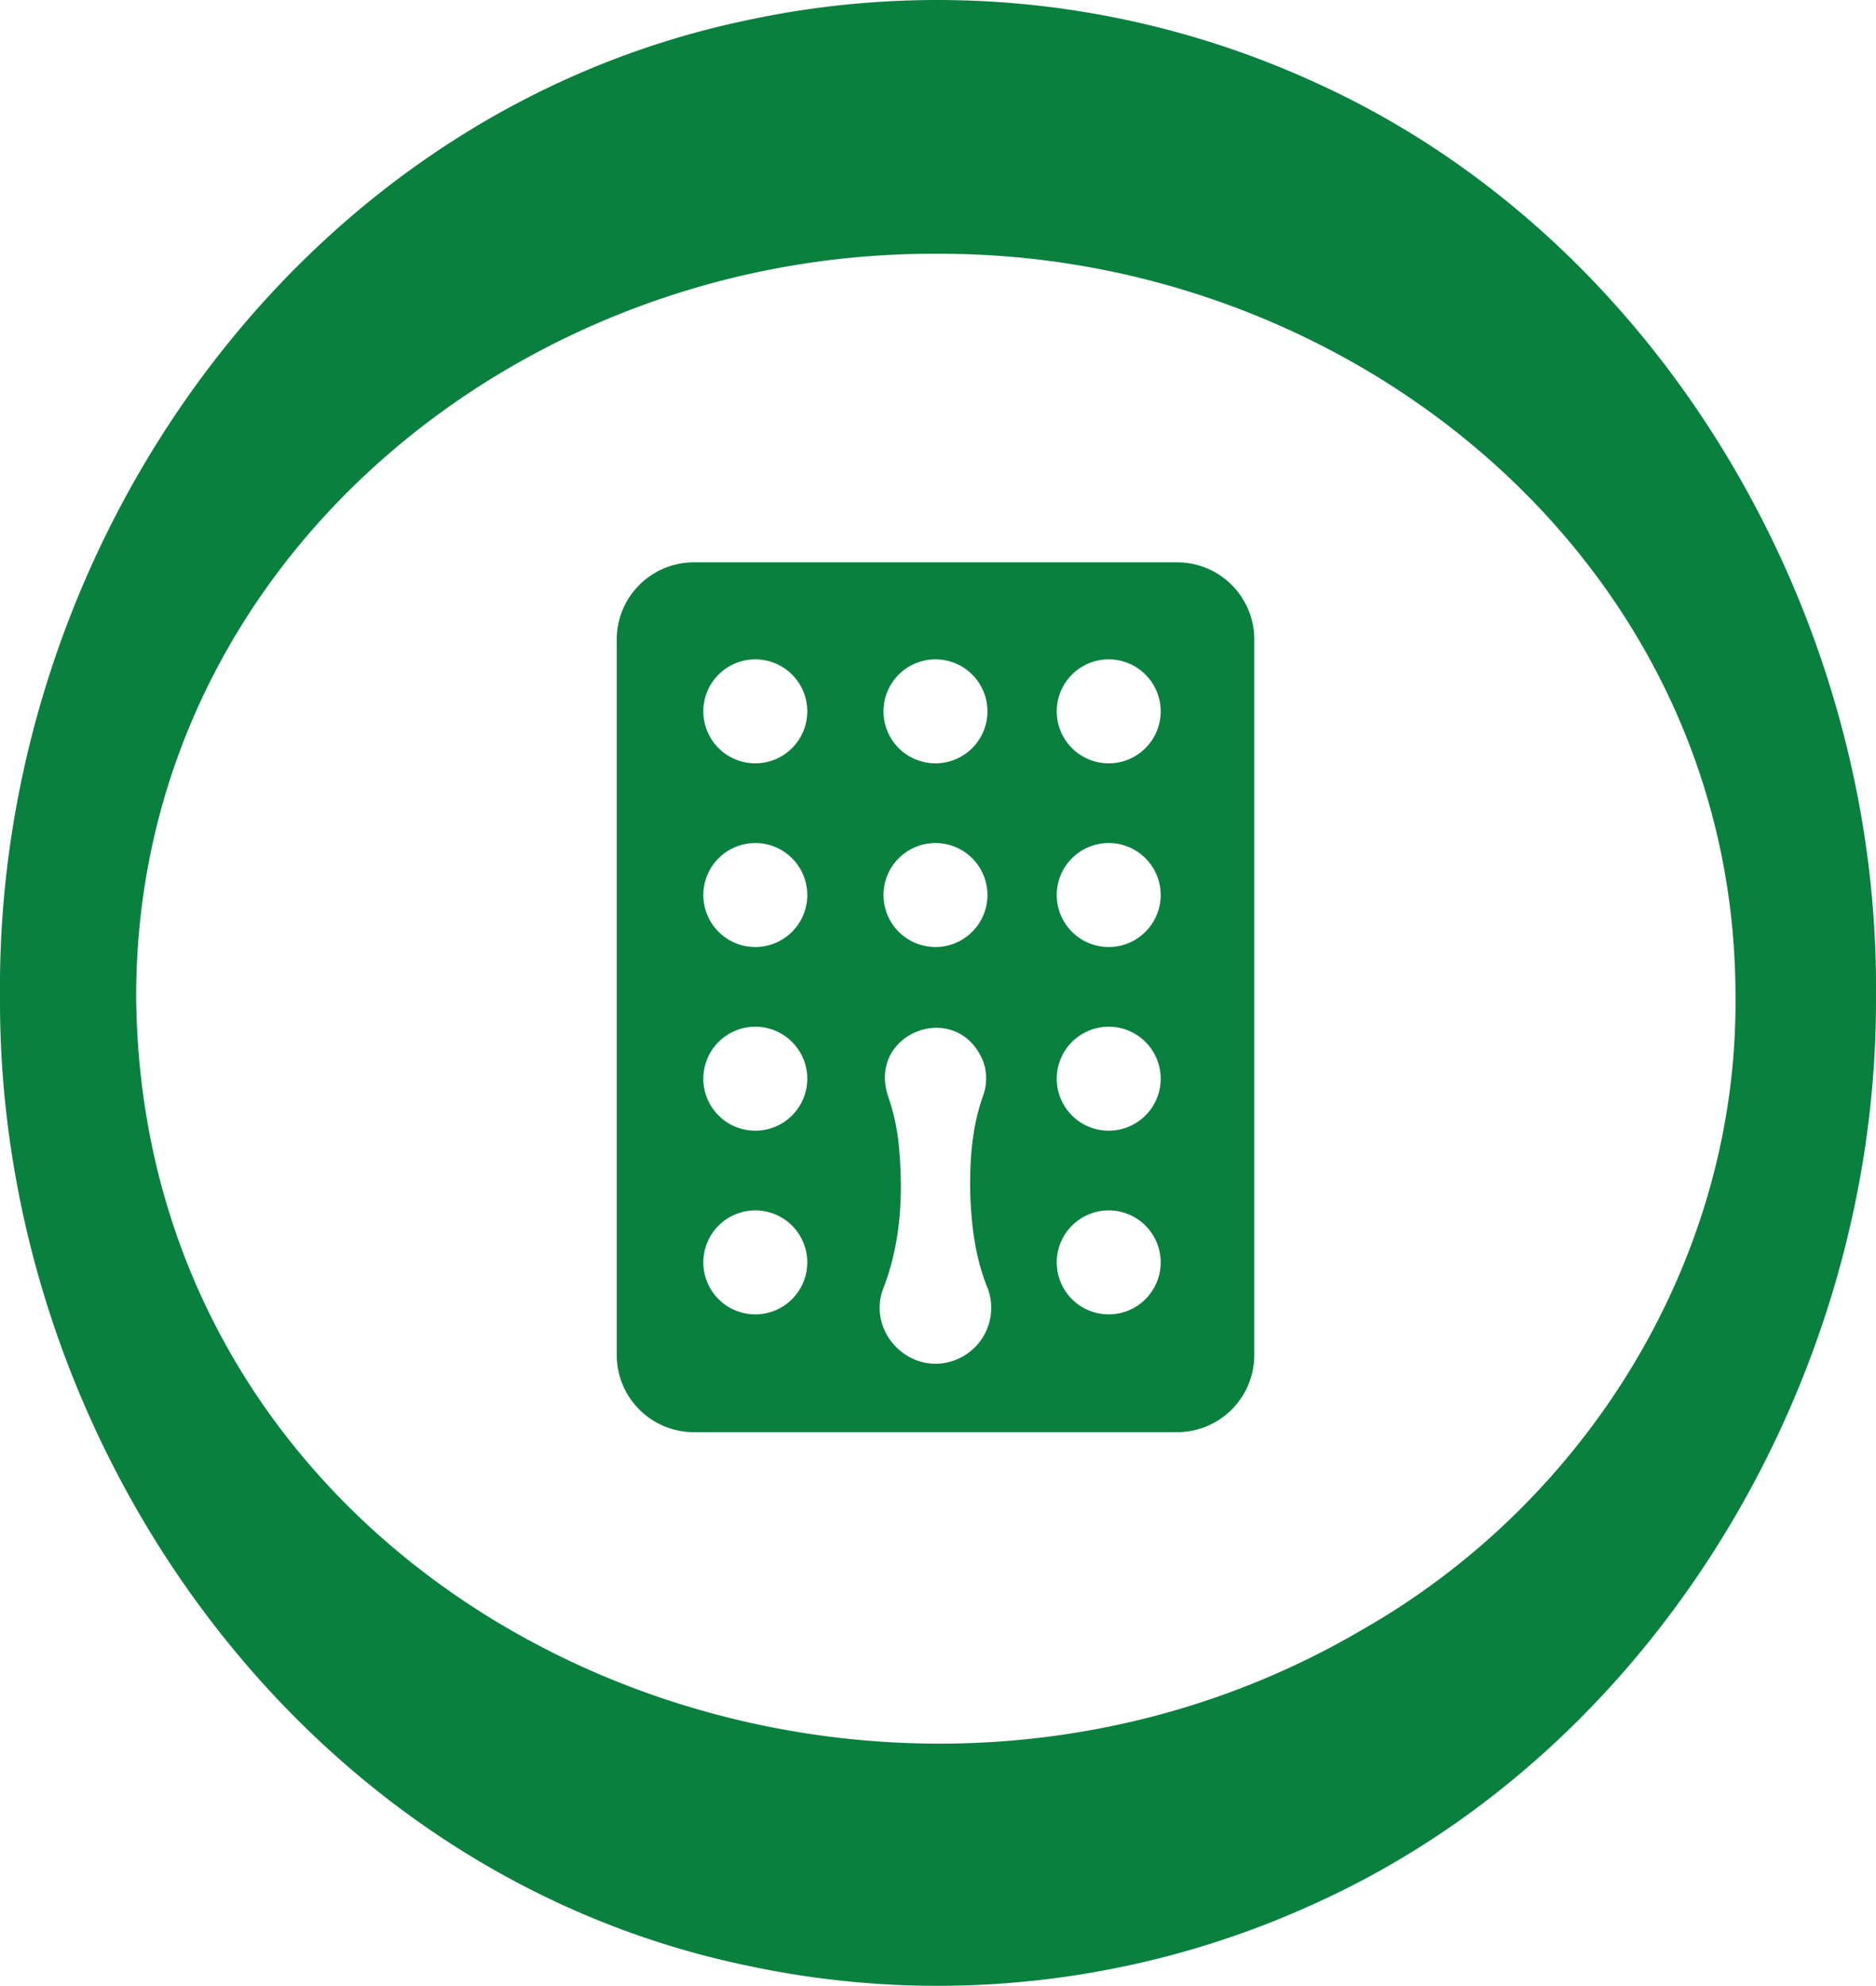
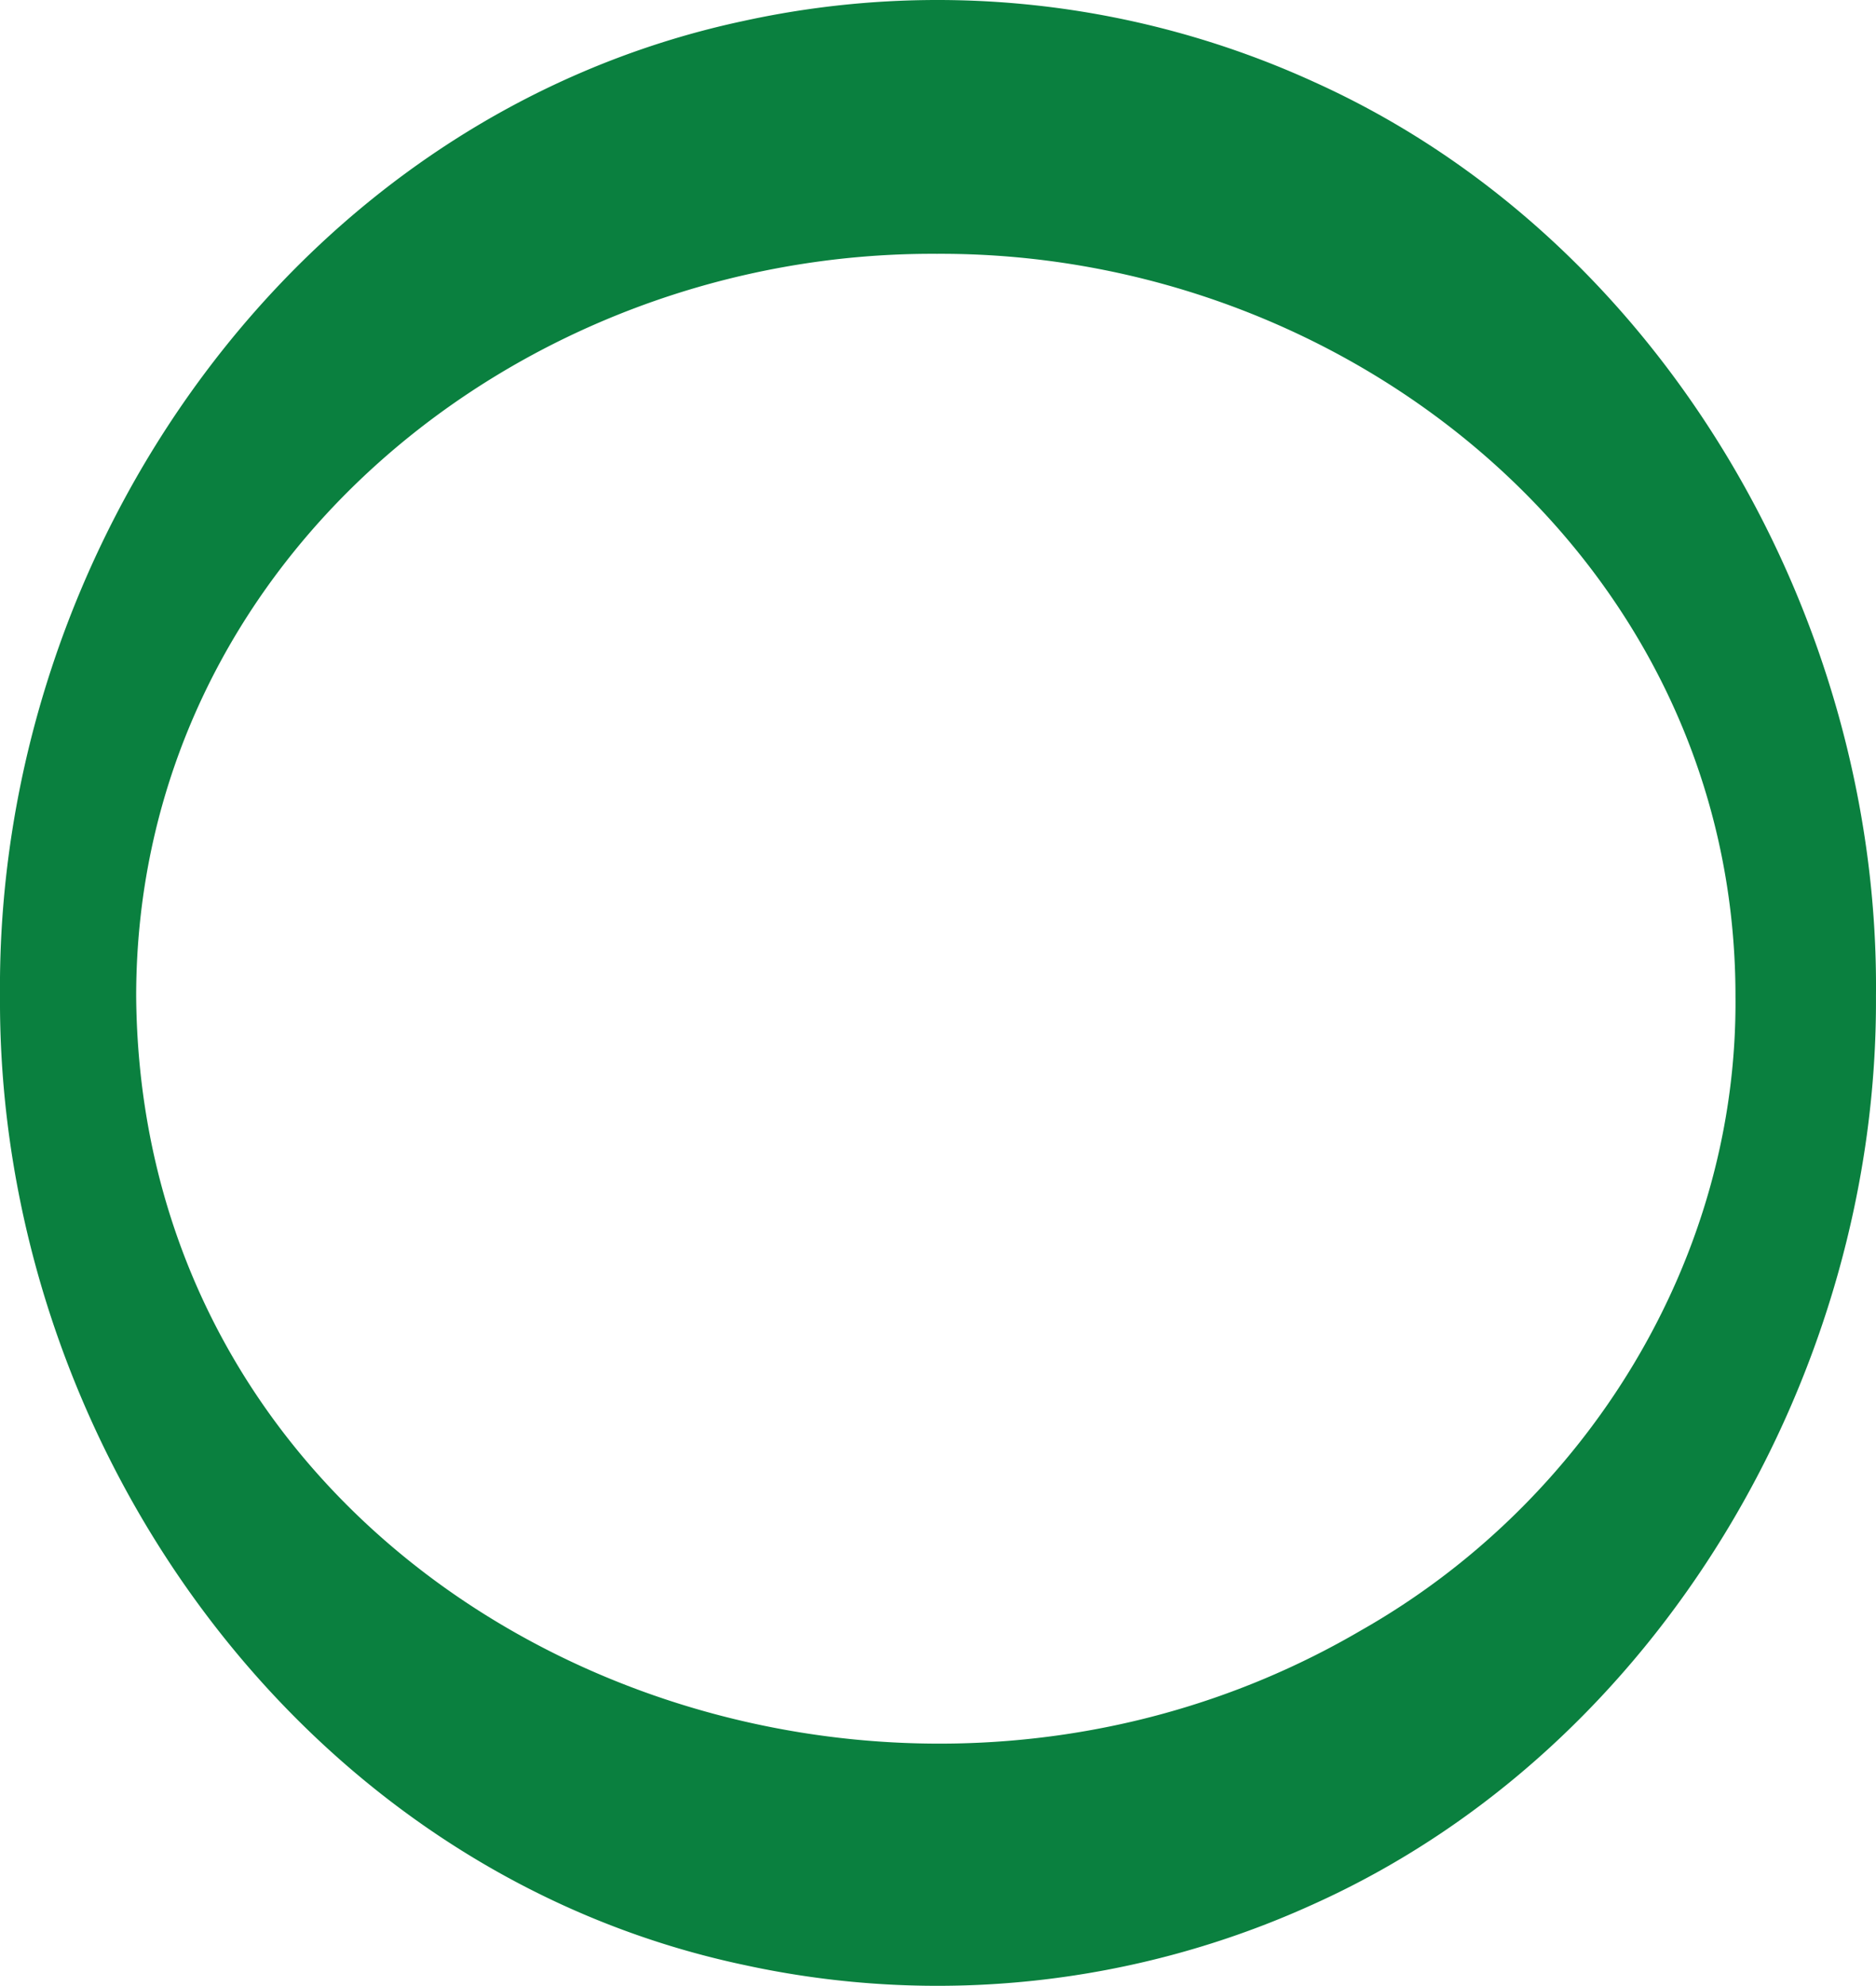
<svg xmlns="http://www.w3.org/2000/svg" viewBox="0 0 541.44 573.02">
  <g id="e1a5f760-dbbd-4661-bd4e-4ca4ec9f6d1f" data-name="Capa 2">
    <g id="a47facc3-0fbb-4850-8d20-5d2642453b40" data-name="Capa 1">
      <path d="M541.43,287.36C542.07,395.7,479.21,504.42,379,549.49A261.73,261.73,0,0,1,214.81,567C86.3,539.82-.73,415.83,0,287.36-1.16,158.34,85.32,33.64,214.49,6.07A261.78,261.78,0,0,1,379.59,23.8C480,69.25,542.52,178.76,541.43,287.36Zm-40.55,0c0-124.73-110.47-214.69-230.47-214.12-120.51-.68-231,89-231.11,214.12,1.34,178.42,207.14,268.73,353.44,183.13,65.3-37,108.92-107.41,108.14-183.13Z" fill="#0a803f" />
-       <path d="M339.74,162.26H200.25A22.26,22.26,0,0,0,178,184.51V391a22.26,22.26,0,0,0,22.26,22.25H339.74A22.25,22.25,0,0,0,362,391V184.51A22.25,22.25,0,0,0,339.74,162.26Zm-69.75,28a15,15,0,1,1-15,15A15,15,0,0,1,270,190.26Zm0,53a15,15,0,1,1-15,15A15,15,0,0,1,270,243.26Zm-52,136a15,15,0,1,1,15-15A15,15,0,0,1,218,379.26Zm0-53a15,15,0,1,1,15-15A15,15,0,0,1,218,326.26Zm0-53a15,15,0,1,1,15-15A15,15,0,0,1,218,273.26Zm0-53a15,15,0,1,1,15-15A15,15,0,0,1,218,220.26Zm58.14,172c-13.2,5.47-26.43-8-21-21,5-13.27,5.62-27.35,4.23-41.25a60.07,60.07,0,0,0-3.07-13.75c-6-18.43,19.94-28.08,27.41-10.16a14.61,14.61,0,0,1,0,10.16c-3.18,9-3.8,18.16-3.7,27.5.3,9.38,1.32,18.55,4.86,27.5A16.07,16.07,0,0,1,276.13,392.25Zm43.86-13a15,15,0,1,1,15-15A15,15,0,0,1,320,379.26Zm0-53a15,15,0,1,1,15-15A15,15,0,0,1,320,326.26Zm0-53a15,15,0,1,1,15-15A15,15,0,0,1,320,273.26Zm0-53a15,15,0,1,1,15-15A15,15,0,0,1,320,220.26Z" fill="#0a803f" />
    </g>
  </g>
</svg>